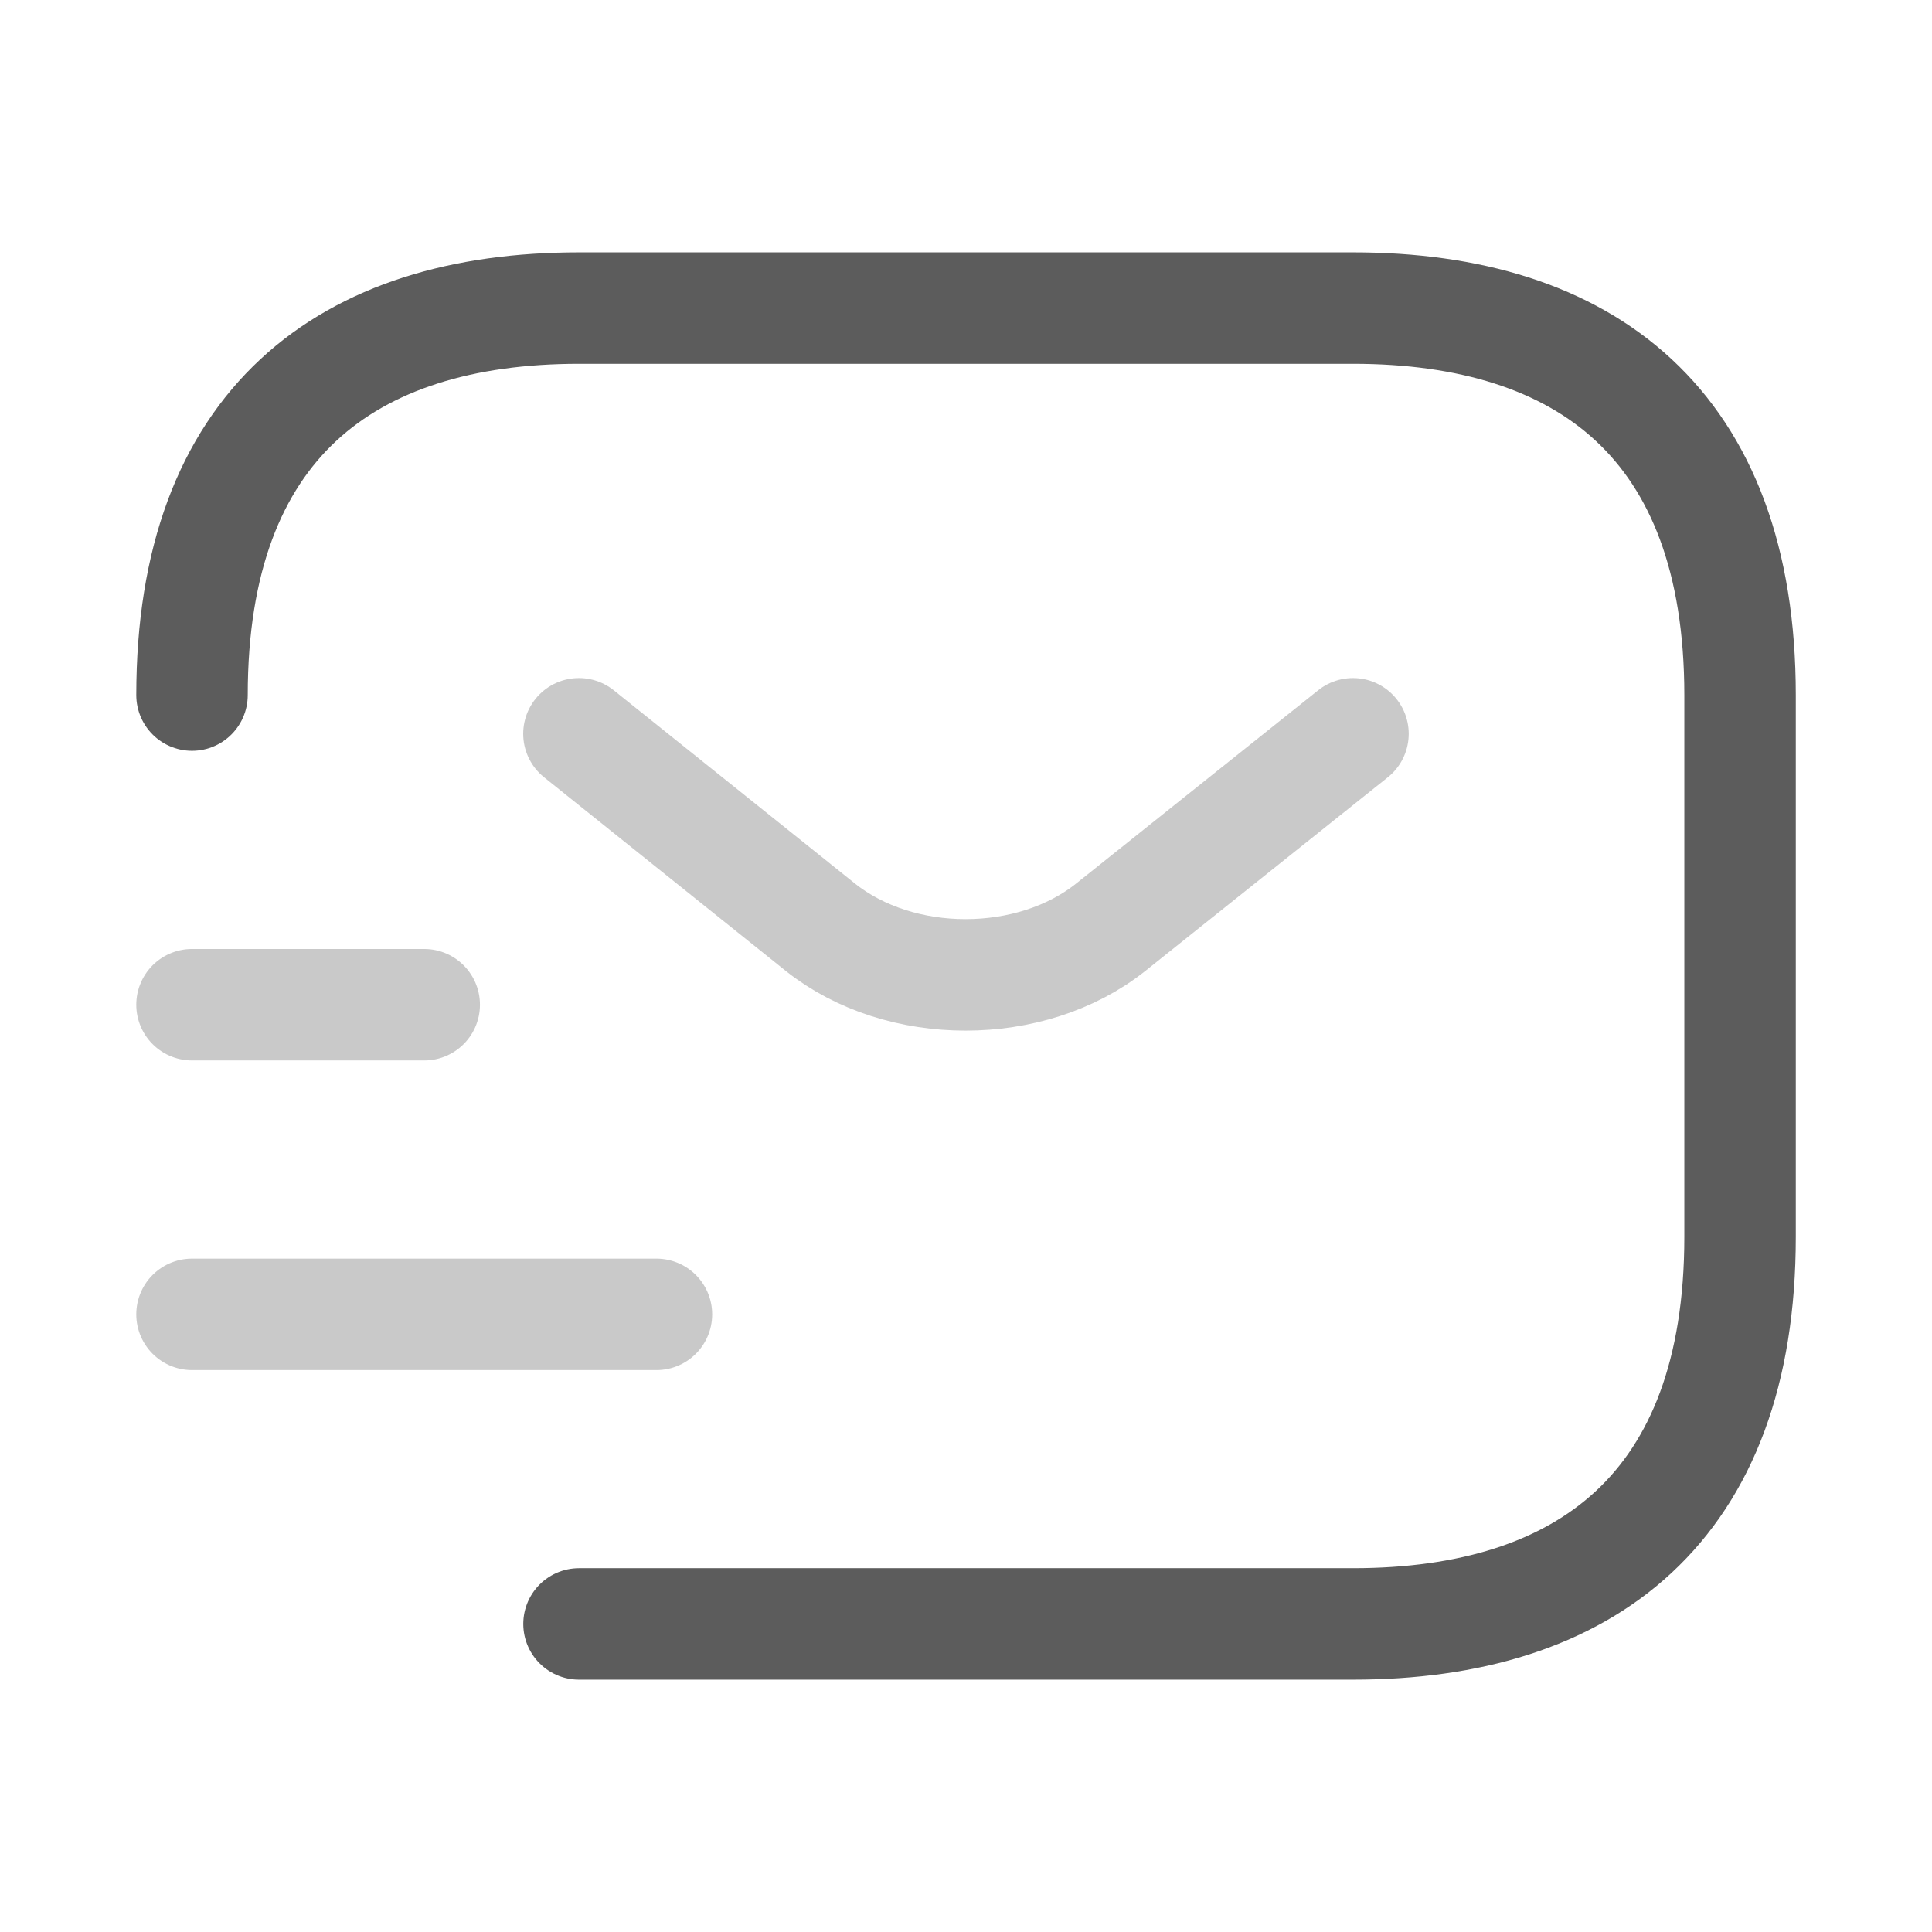
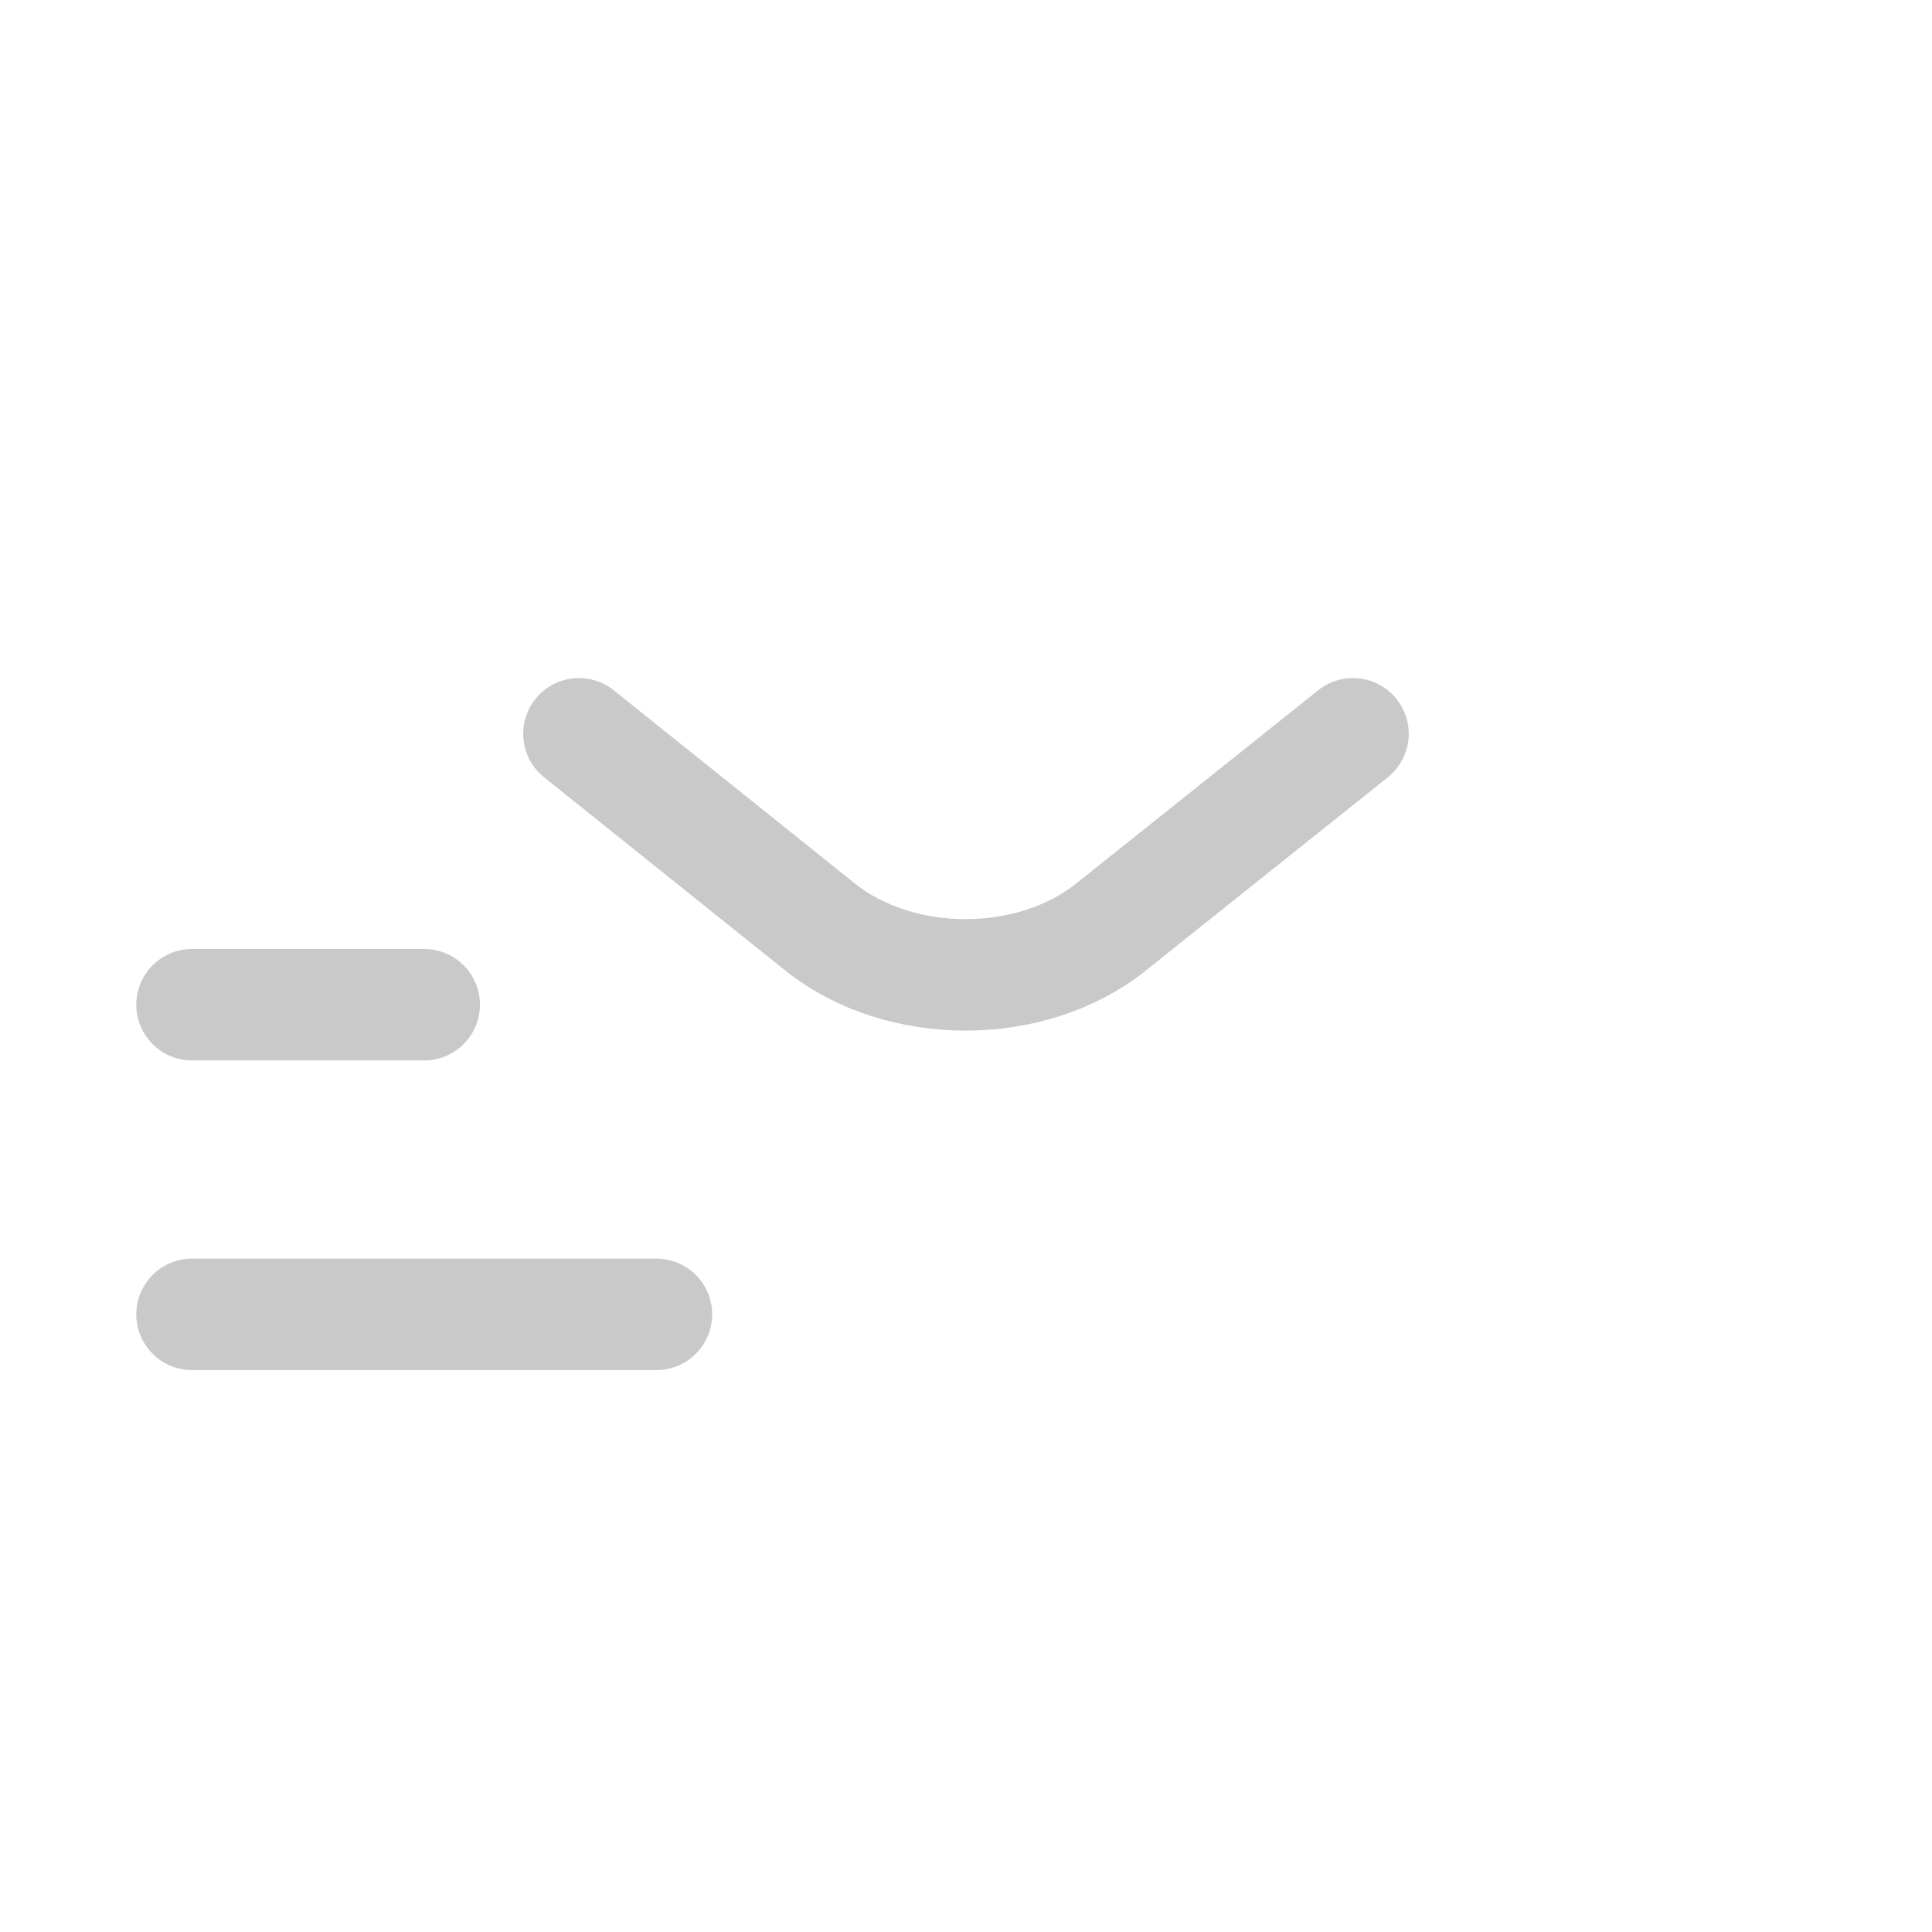
<svg xmlns="http://www.w3.org/2000/svg" width="26" height="26" viewBox="0 0 26 26" fill="none">
-   <path d="M2.584 9.354C2.584 5.708 4.667 4.146 7.792 4.146H18.209C21.334 4.146 23.417 5.708 23.417 9.354V16.646C23.417 20.292 21.334 21.854 18.209 21.854H7.792" stroke="#5C5C5C" stroke-width="1.5" stroke-miterlimit="10" stroke-linecap="round" stroke-linejoin="round" />
  <path opacity="0.4" d="M18.208 9.875L14.947 12.479C13.874 13.333 12.114 13.333 11.041 12.479L7.791 9.875" stroke="#7A7A7A" stroke-width="1.5" stroke-miterlimit="10" stroke-linecap="round" stroke-linejoin="round" />
  <path opacity="0.4" d="M2.584 17.688H8.834" stroke="#7A7A7A" stroke-width="1.5" stroke-miterlimit="10" stroke-linecap="round" stroke-linejoin="round" />
  <path opacity="0.4" d="M2.584 13.521H5.709" stroke="#7A7A7A" stroke-width="1.5" stroke-miterlimit="10" stroke-linecap="round" stroke-linejoin="round" />
</svg>